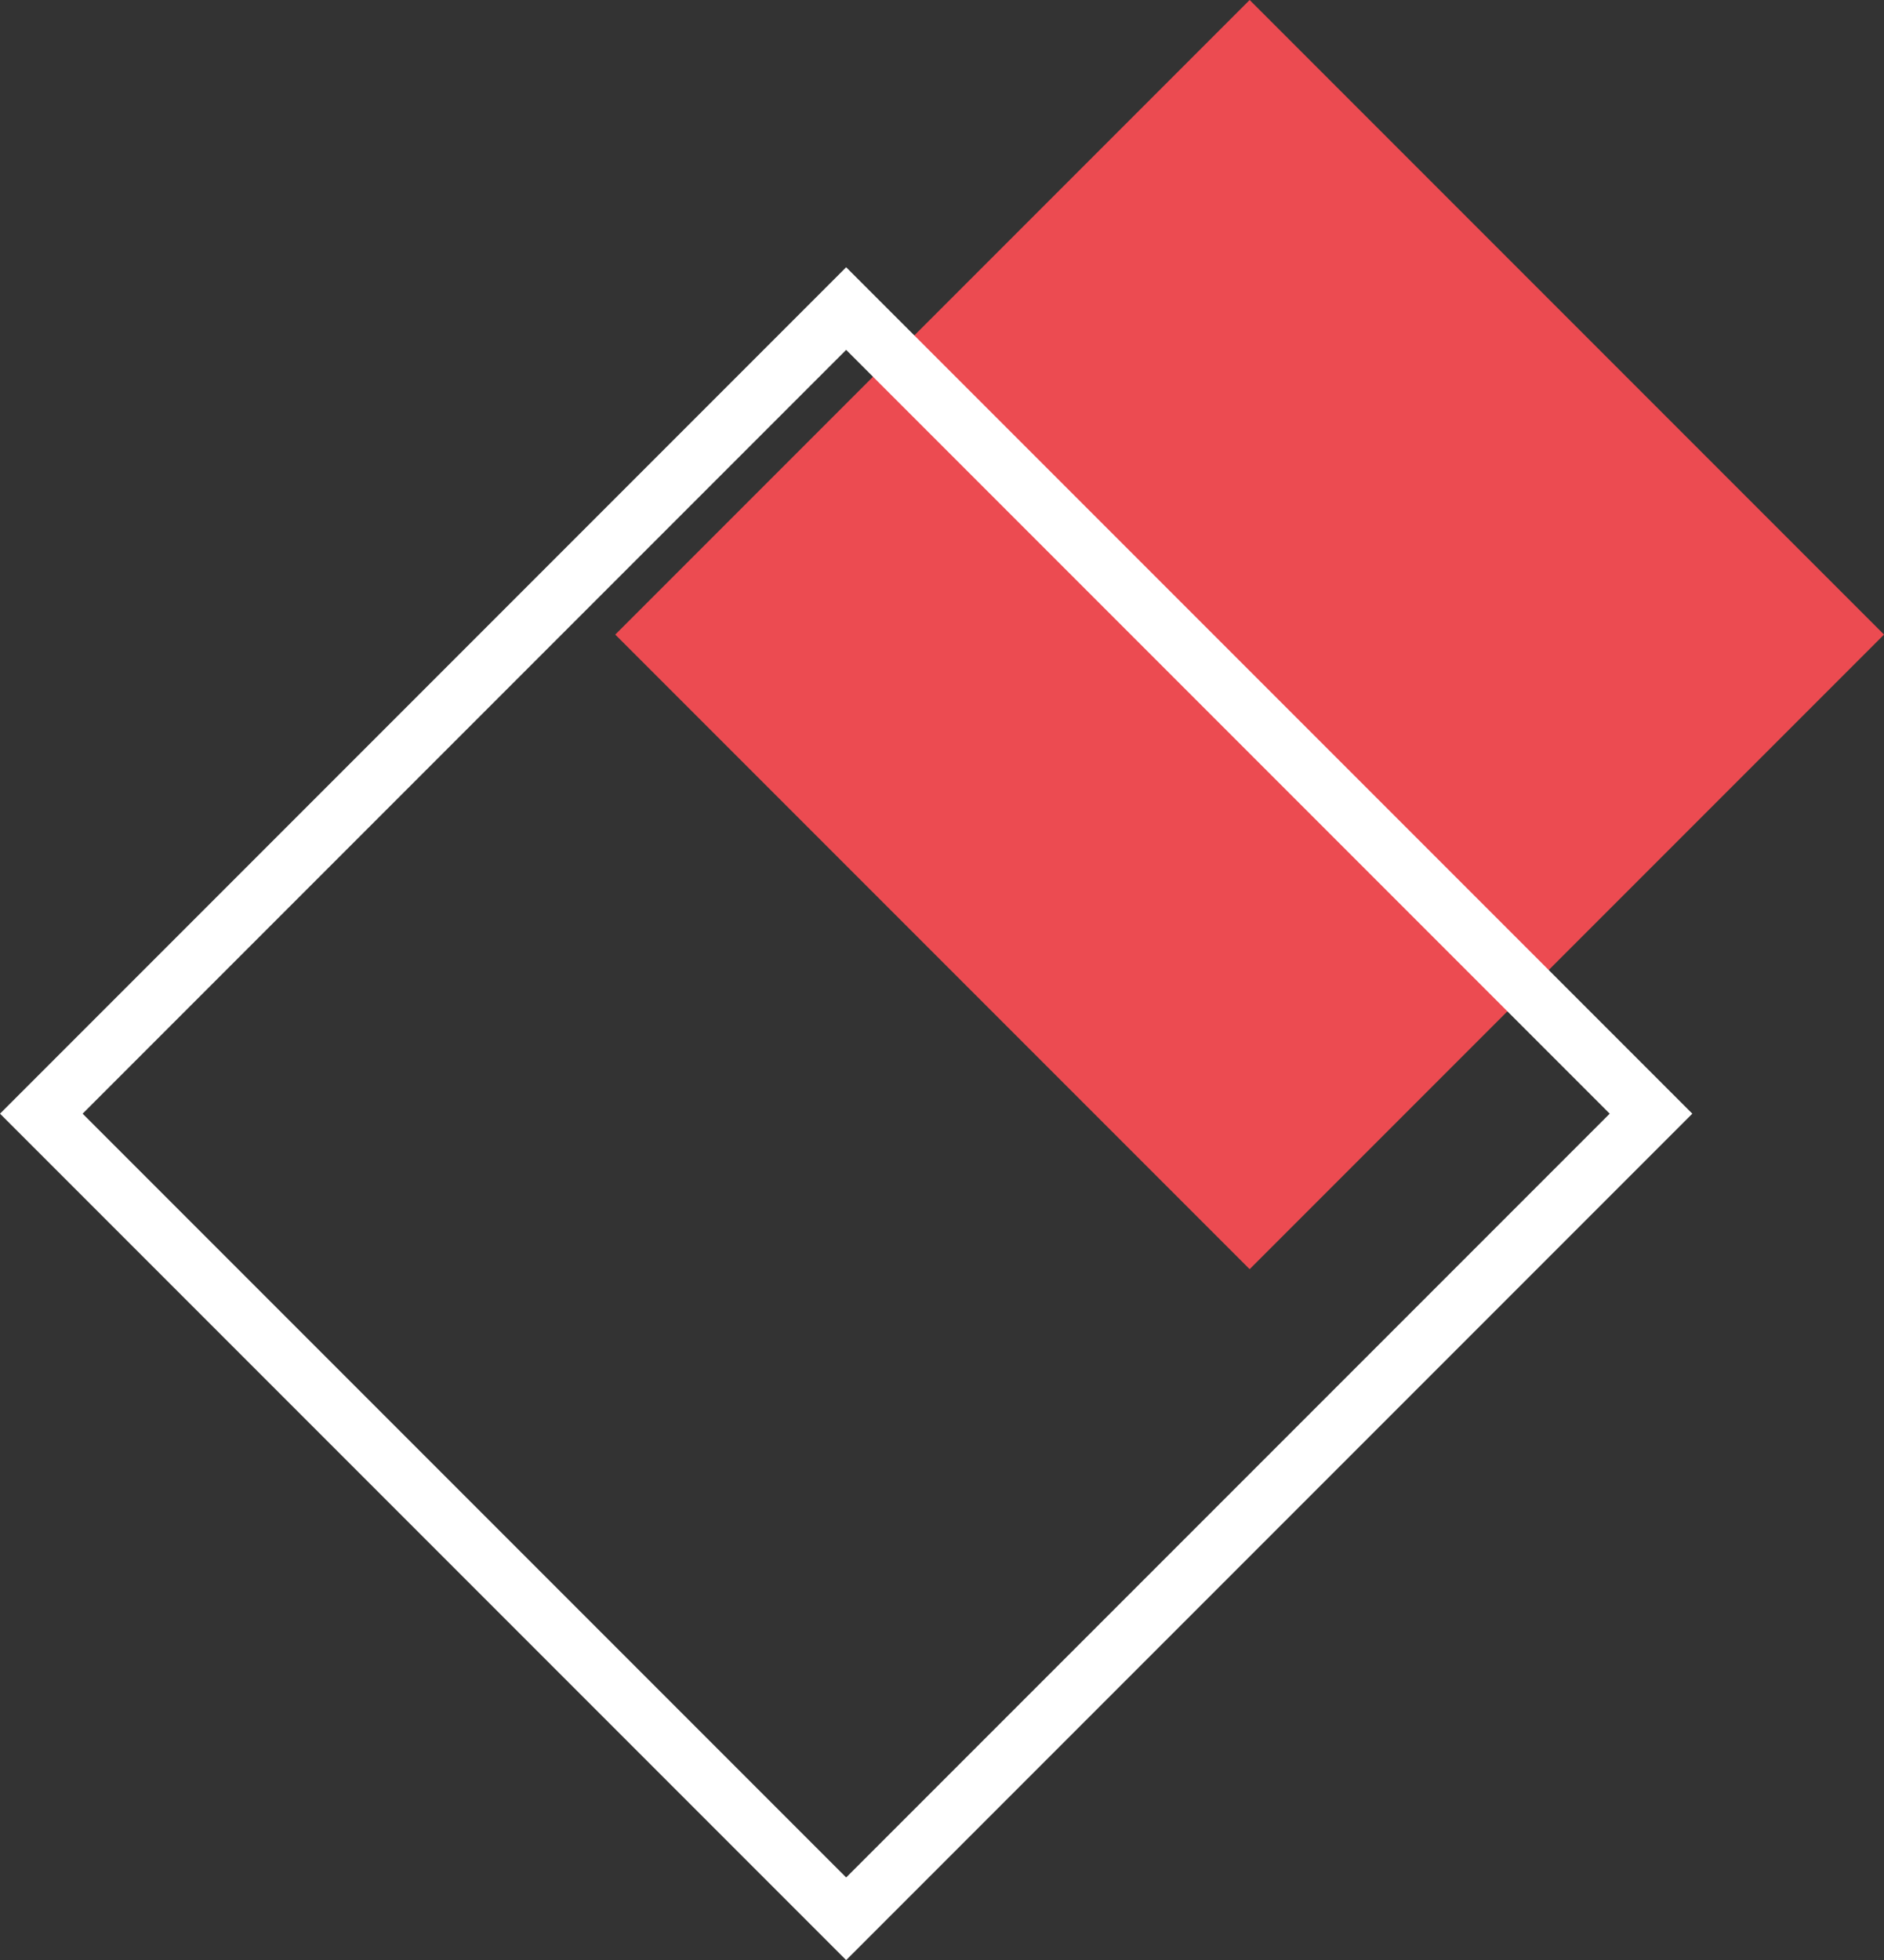
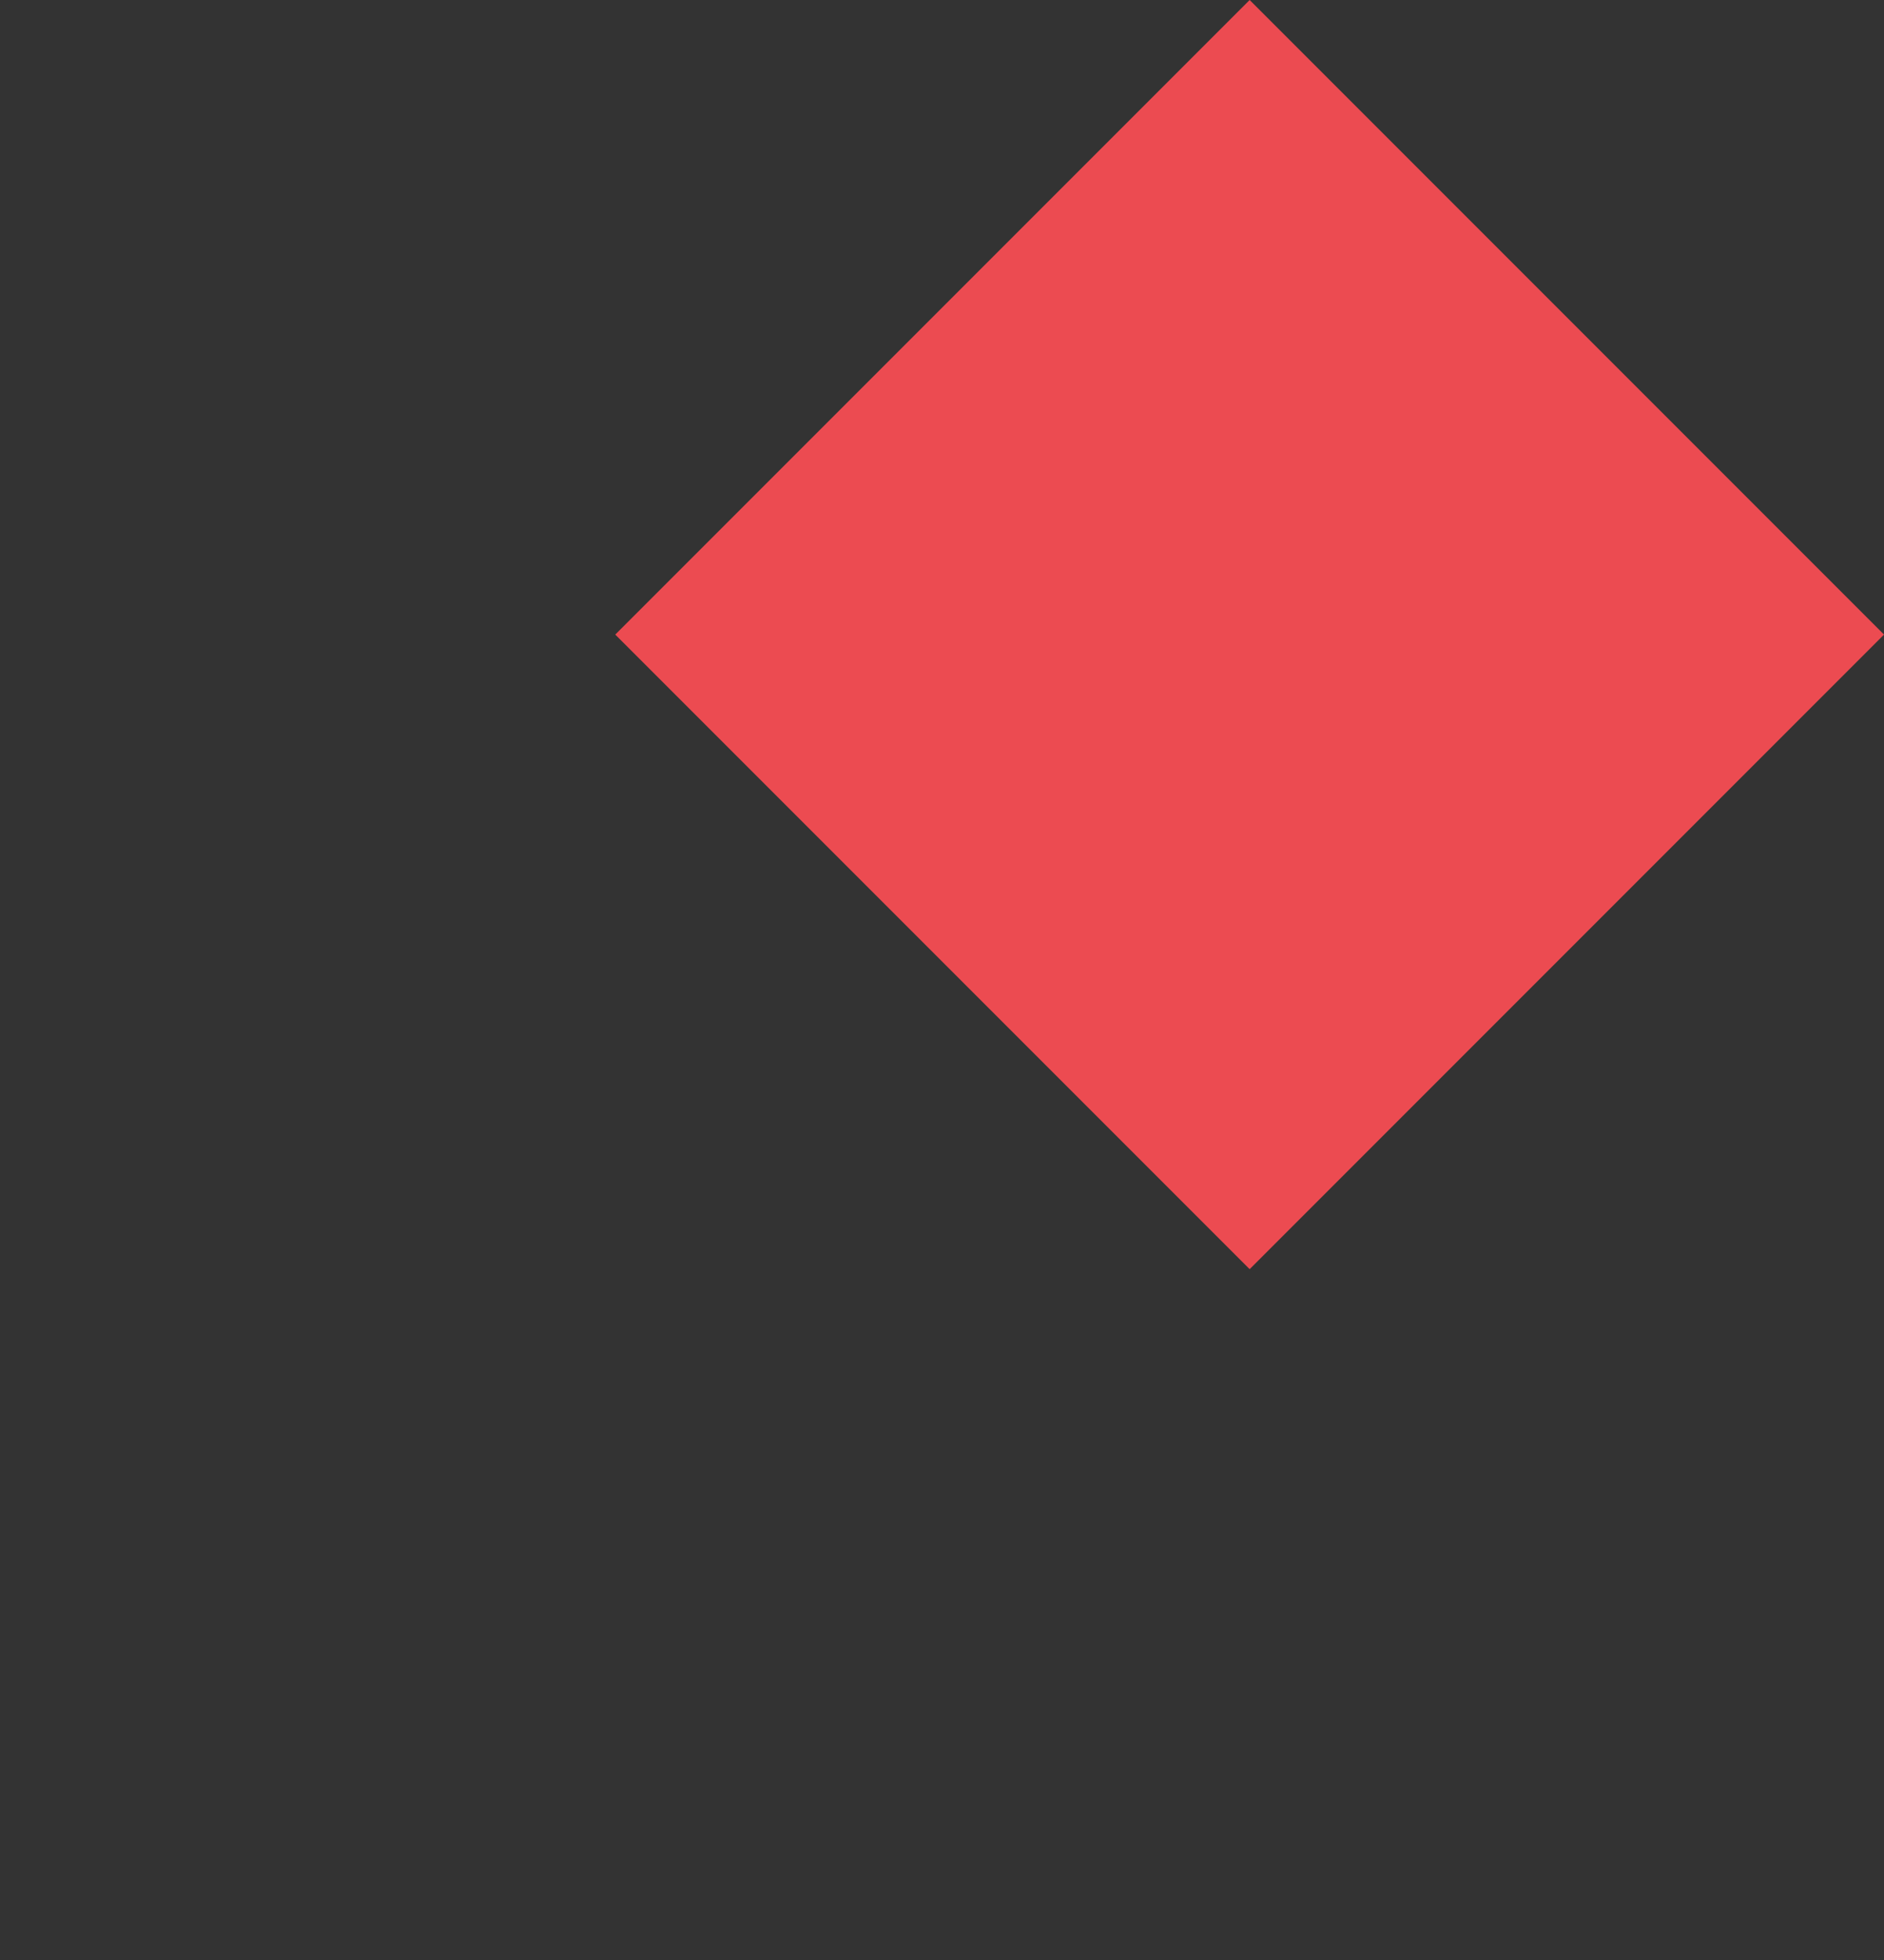
<svg xmlns="http://www.w3.org/2000/svg" id="Слой_1" data-name="Слой 1" width="64.52" height="67.104" viewBox="0 0 64.52 67.104">
  <rect x="0" y="0" width="64.52" height="67.104" fill="#333333" stroke="none" />
  <title>3 ик</title>
  <rect x="28.13" y="7.297" width="30.724" height="30.724" transform="translate(-3.98 36.456) rotate(-45)" style="fill: #ec4b51" />
-   <rect x="10.184" y="19.571" width="38.98" height="38.98" transform="translate(-19.625 31.489) rotate(-45)" style="fill: none;stroke: #fff;stroke-width: 2px" />
</svg>